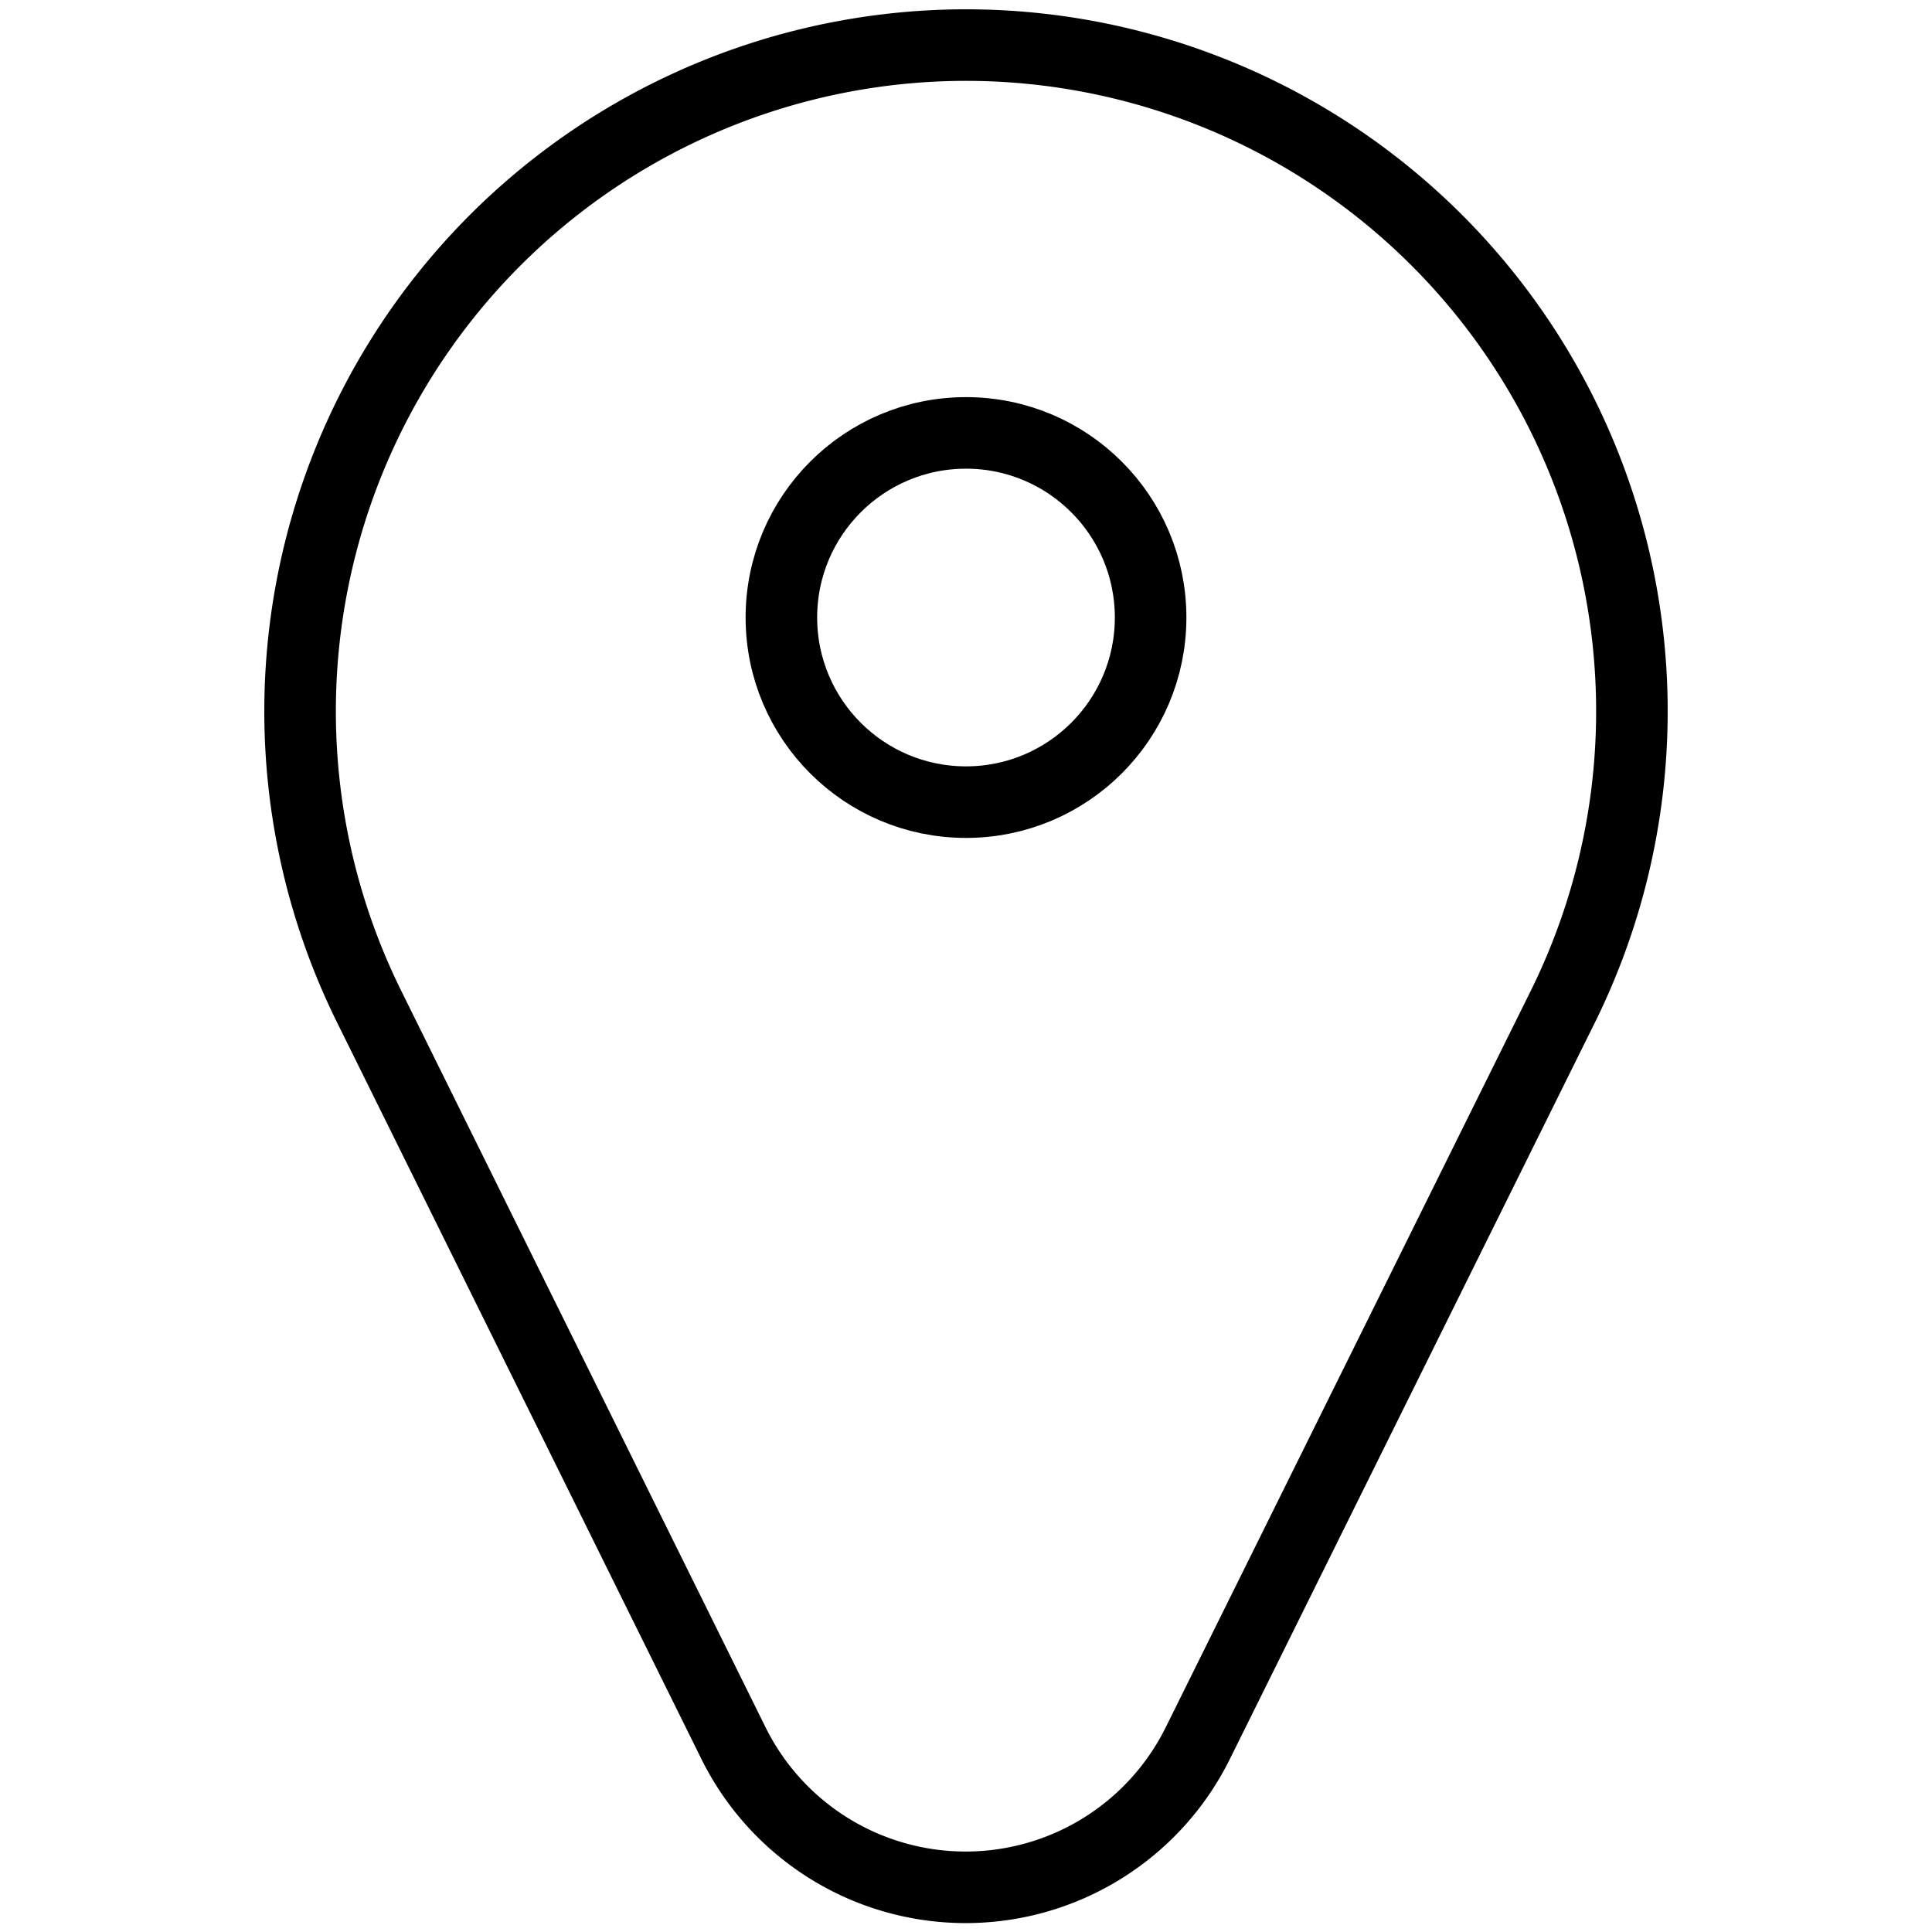
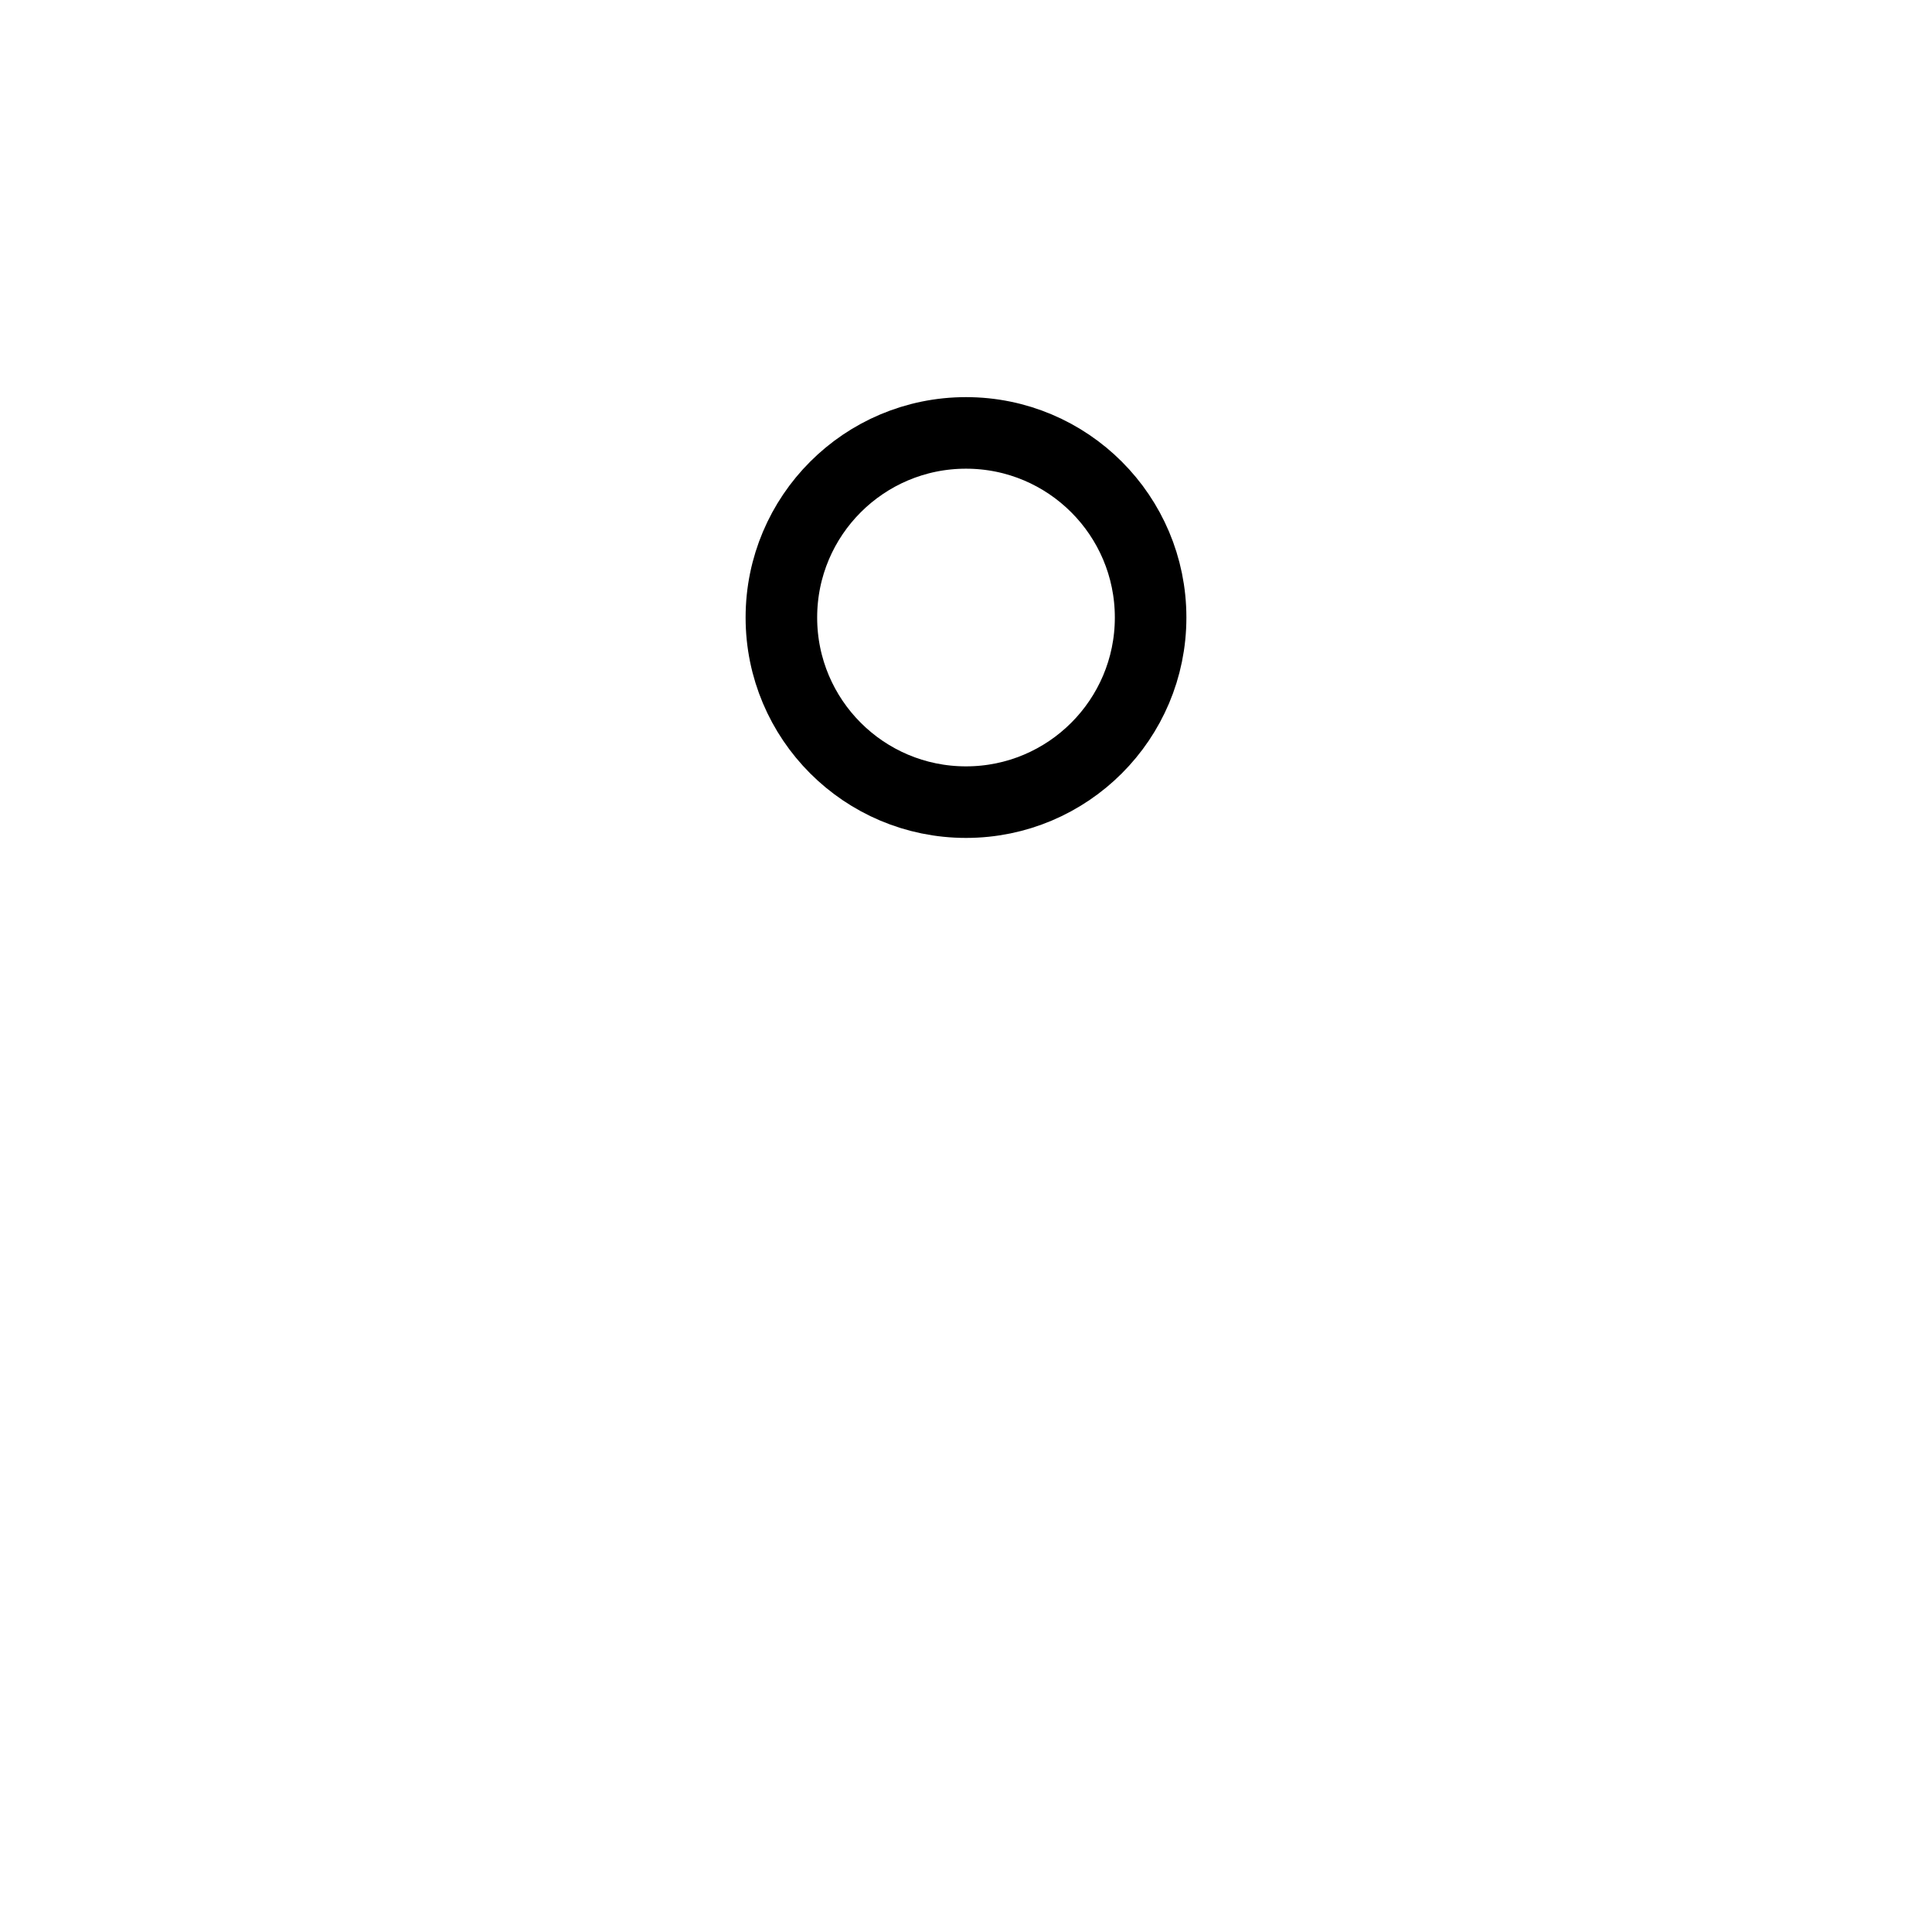
<svg xmlns="http://www.w3.org/2000/svg" id="Layer_1" data-name="Layer 1" viewBox="0 0 27 27">
  <defs>
    <style>.cls-1{fill:none;stroke:#000;stroke-miterlimit:10;}</style>
  </defs>
  <title>CHILDRENS PLACE-27X27</title>
-   <path class="cls-1" d="M13.5.63h0a9.31,9.31,0,0,1,8.34,13.44l-5.1,10.29a3.62,3.62,0,0,1-6.49,0L5.16,14.07A9.31,9.31,0,0,1,13.5.63Z" />
  <circle class="cls-1" cx="13.5" cy="8.63" r="2.58" />
</svg>